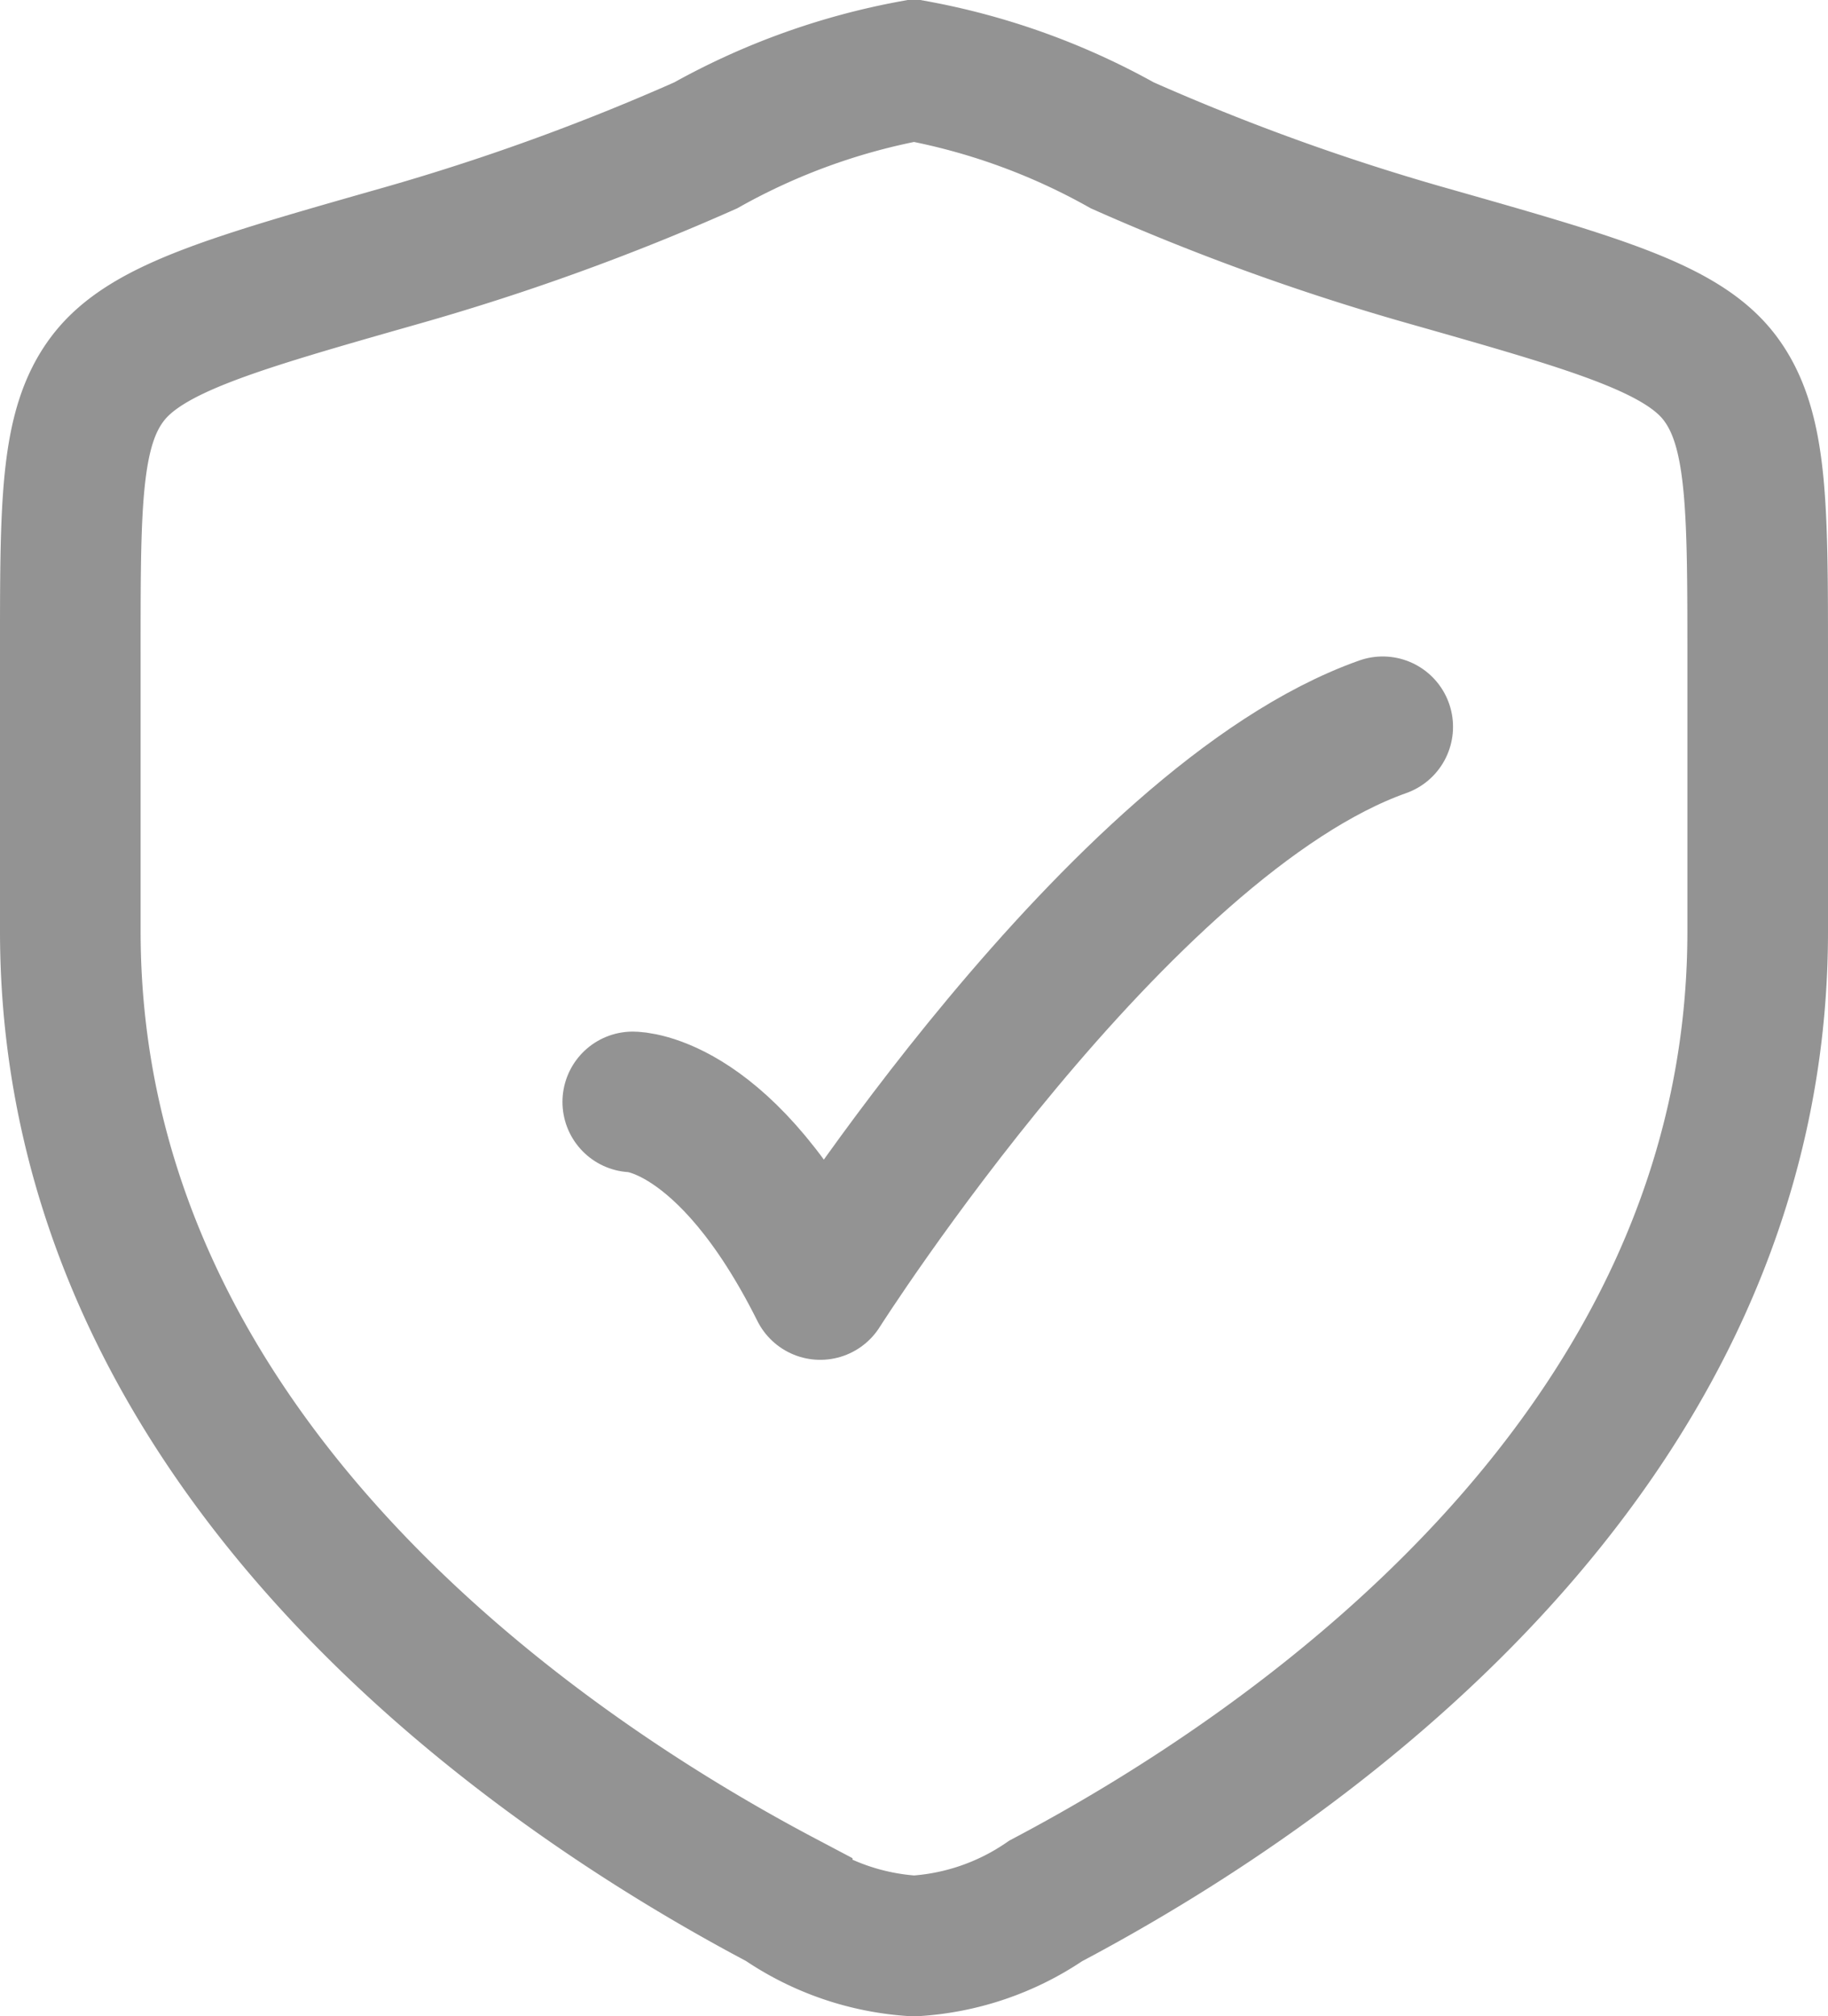
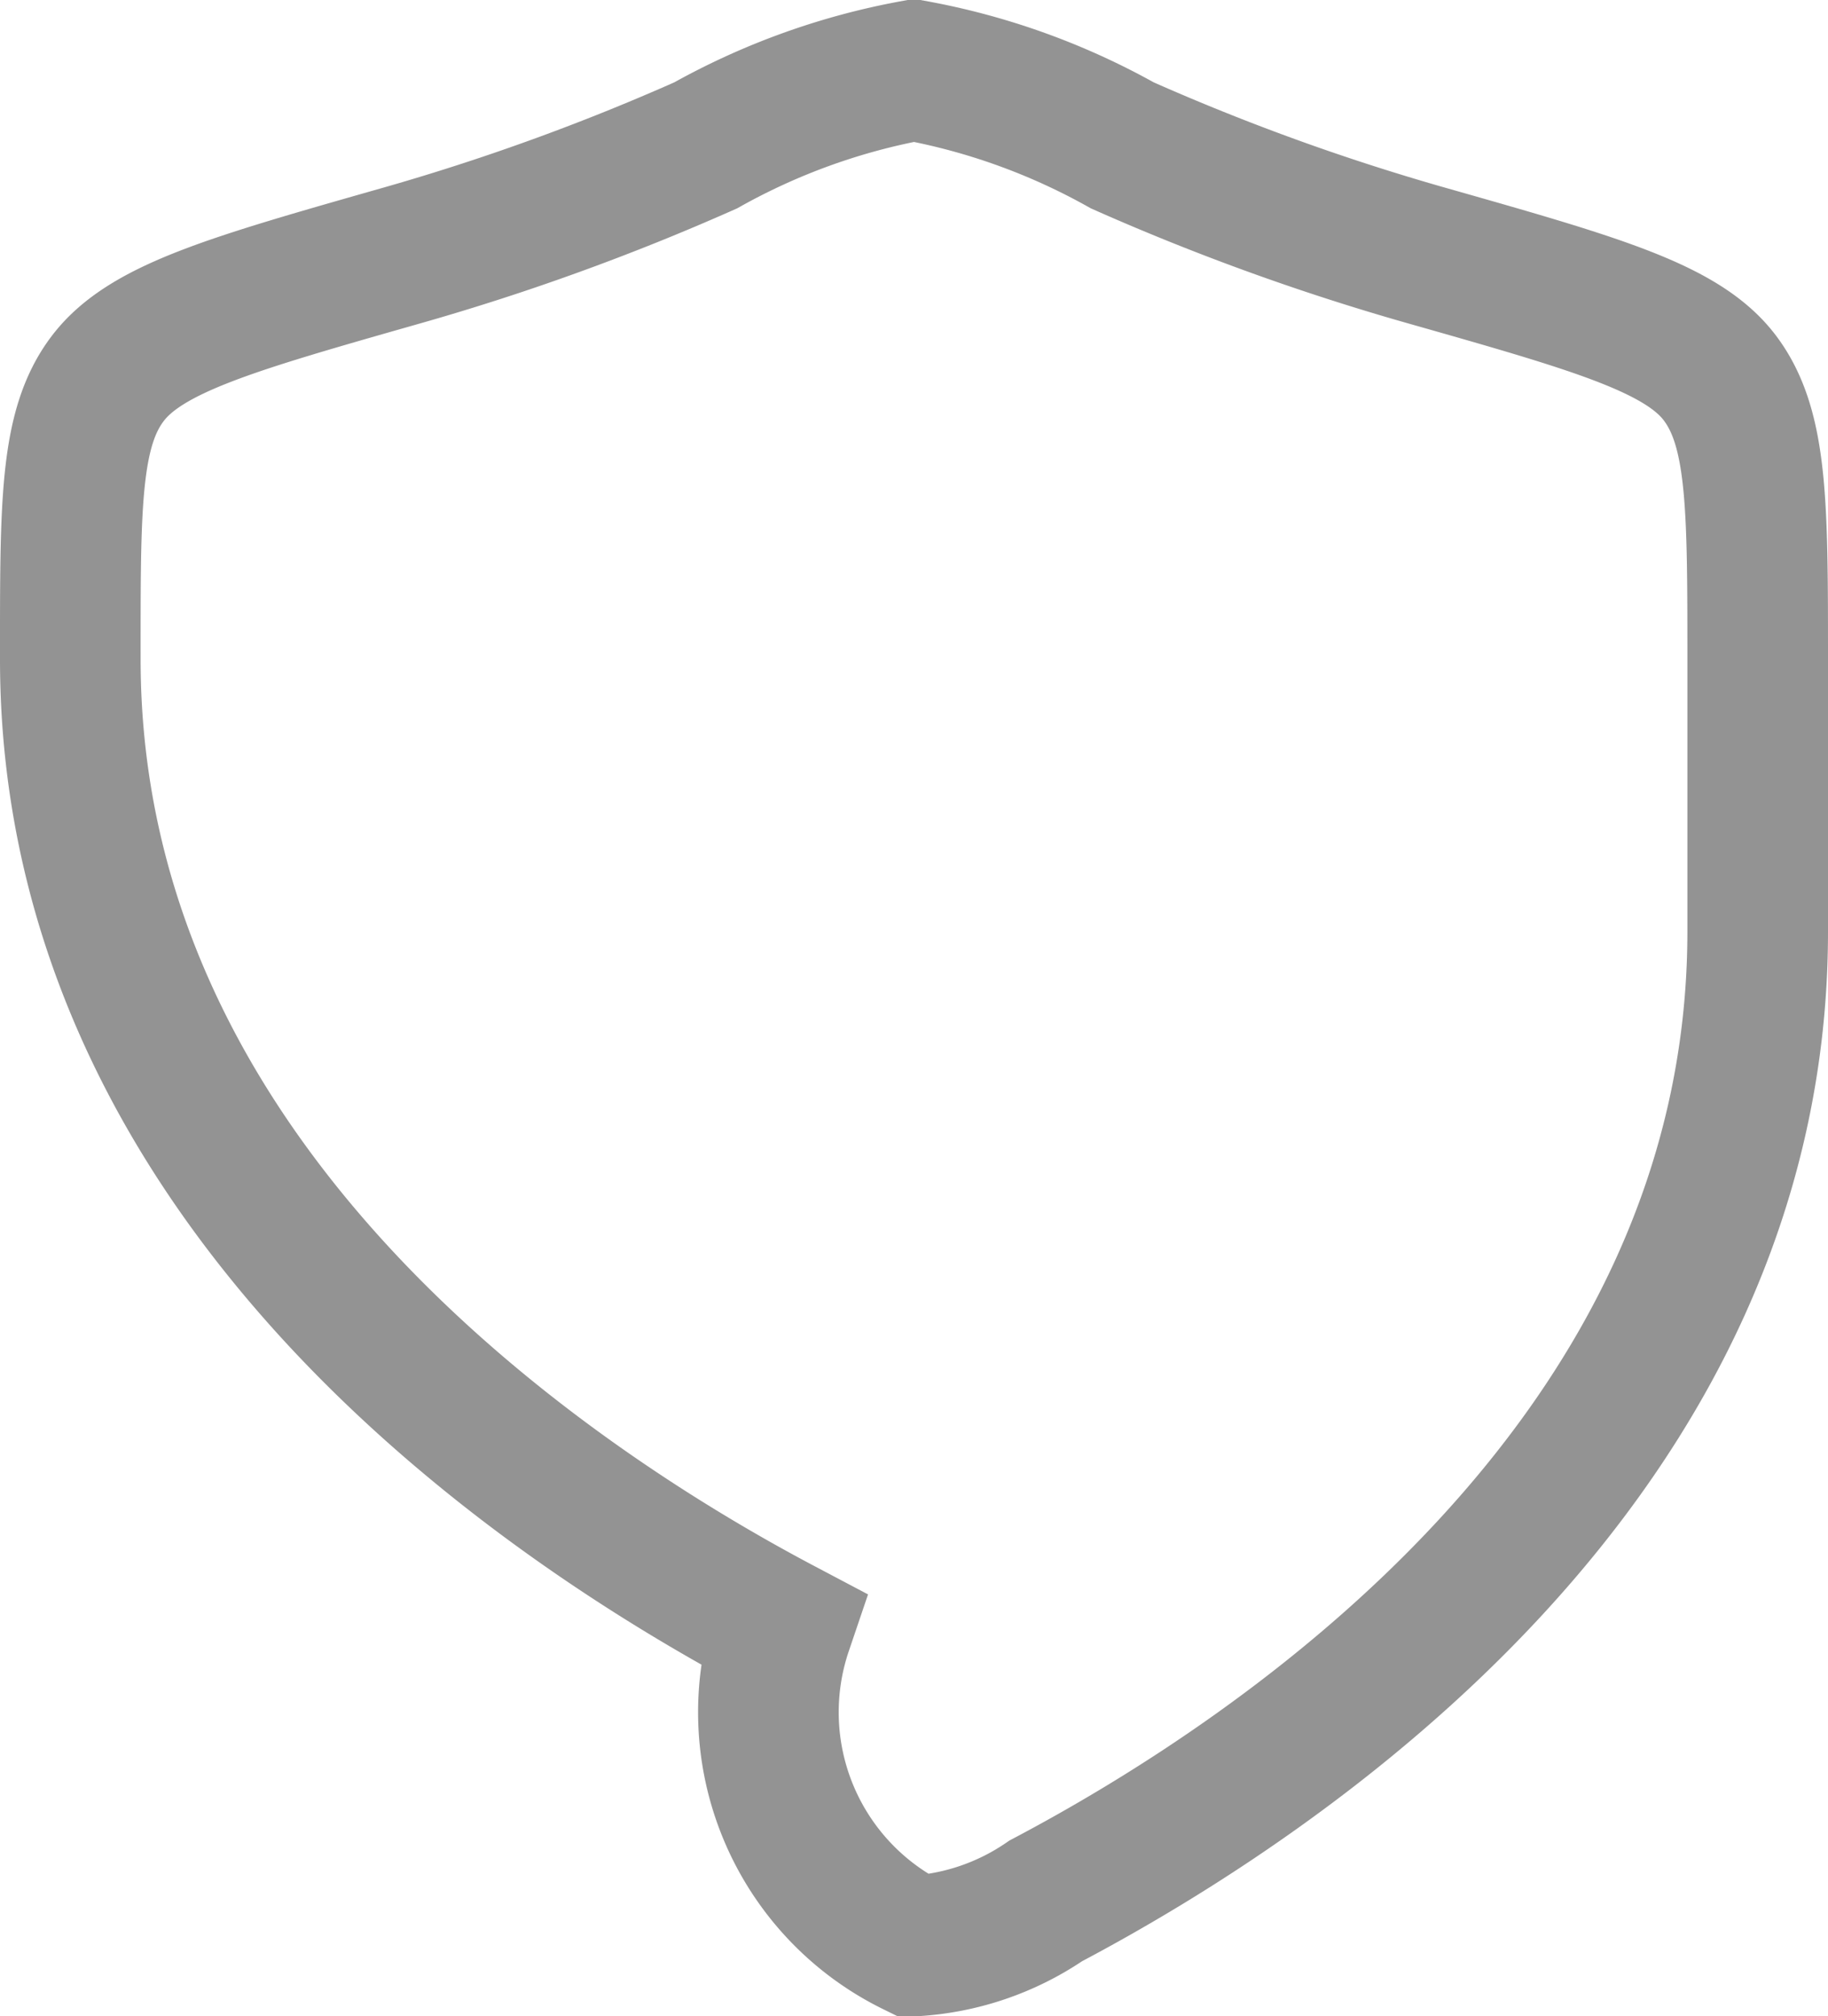
<svg xmlns="http://www.w3.org/2000/svg" width="19.5" height="21.5" viewBox="0 0 19.5 21.5">
  <g id="security-check-stroke-rounded" transform="translate(-2.25 -1.25)">
-     <path id="Path_265" data-name="Path 265" d="M9,13s1,0,2,2c0,0,3.177-5,6-6" fill="none" stroke="#939393" stroke-linecap="round" stroke-linejoin="round" stroke-width="1.5" />
-     <path id="Path_266" data-name="Path 266" d="M21,11.183V8.28c0-1.64,0-2.46-.4-2.995s-1.318-.795-3.145-1.314A24.574,24.574,0,0,1,14.222,2.8,7.184,7.184,0,0,0,12,2a7.184,7.184,0,0,0-2.222.8A24.576,24.576,0,0,1,6.549,3.971C4.722,4.491,3.808,4.75,3.4,5.285S3,6.64,3,8.28v2.9c0,5.625,5.063,9,7.594,10.336A2.776,2.776,0,0,0,12,22a2.776,2.776,0,0,0,1.406-.481C15.937,20.184,21,16.809,21,11.183Z" fill="none" stroke="#939393" stroke-linecap="round" stroke-width="1.5" />
+     <path id="Path_266" data-name="Path 266" d="M21,11.183V8.28c0-1.64,0-2.46-.4-2.995s-1.318-.795-3.145-1.314A24.574,24.574,0,0,1,14.222,2.8,7.184,7.184,0,0,0,12,2a7.184,7.184,0,0,0-2.222.8A24.576,24.576,0,0,1,6.549,3.971C4.722,4.491,3.808,4.75,3.4,5.285S3,6.64,3,8.28c0,5.625,5.063,9,7.594,10.336A2.776,2.776,0,0,0,12,22a2.776,2.776,0,0,0,1.406-.481C15.937,20.184,21,16.809,21,11.183Z" fill="none" stroke="#939393" stroke-linecap="round" stroke-width="1.5" />
  </g>
</svg>